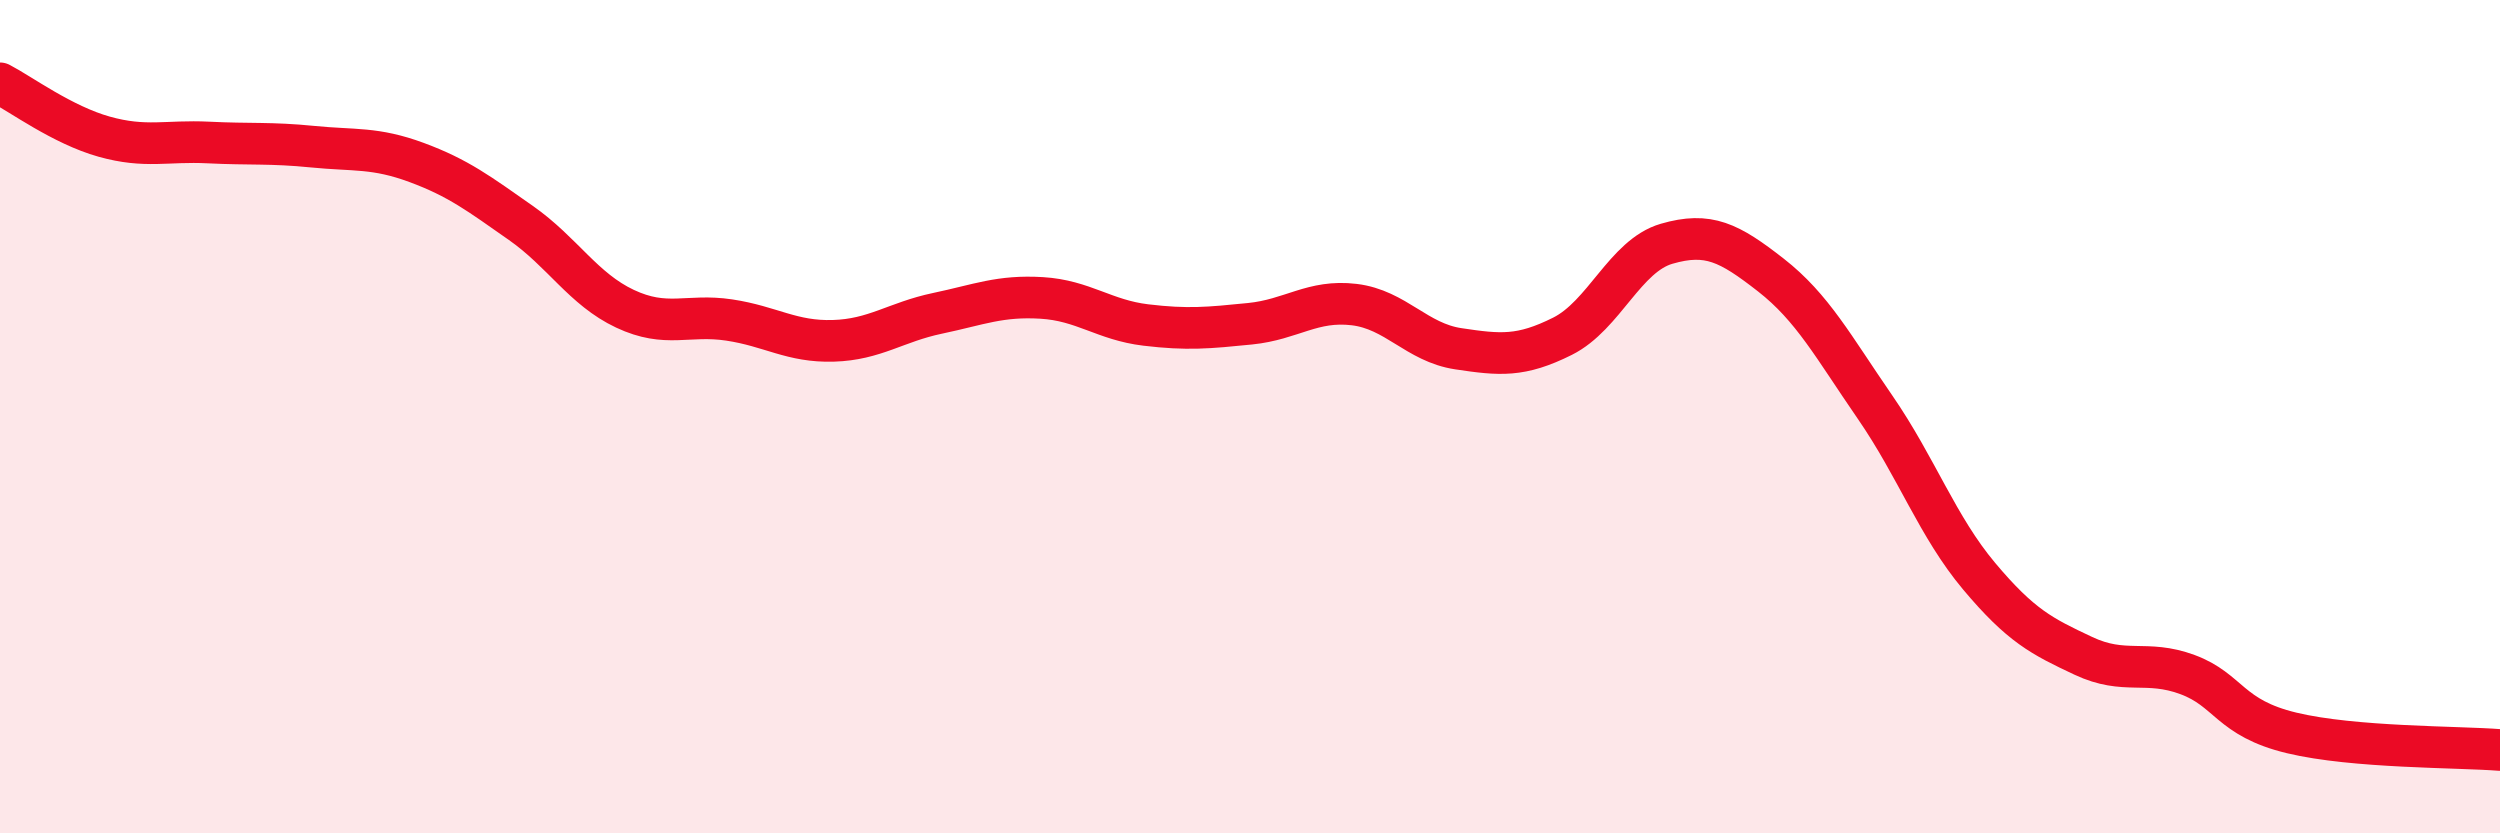
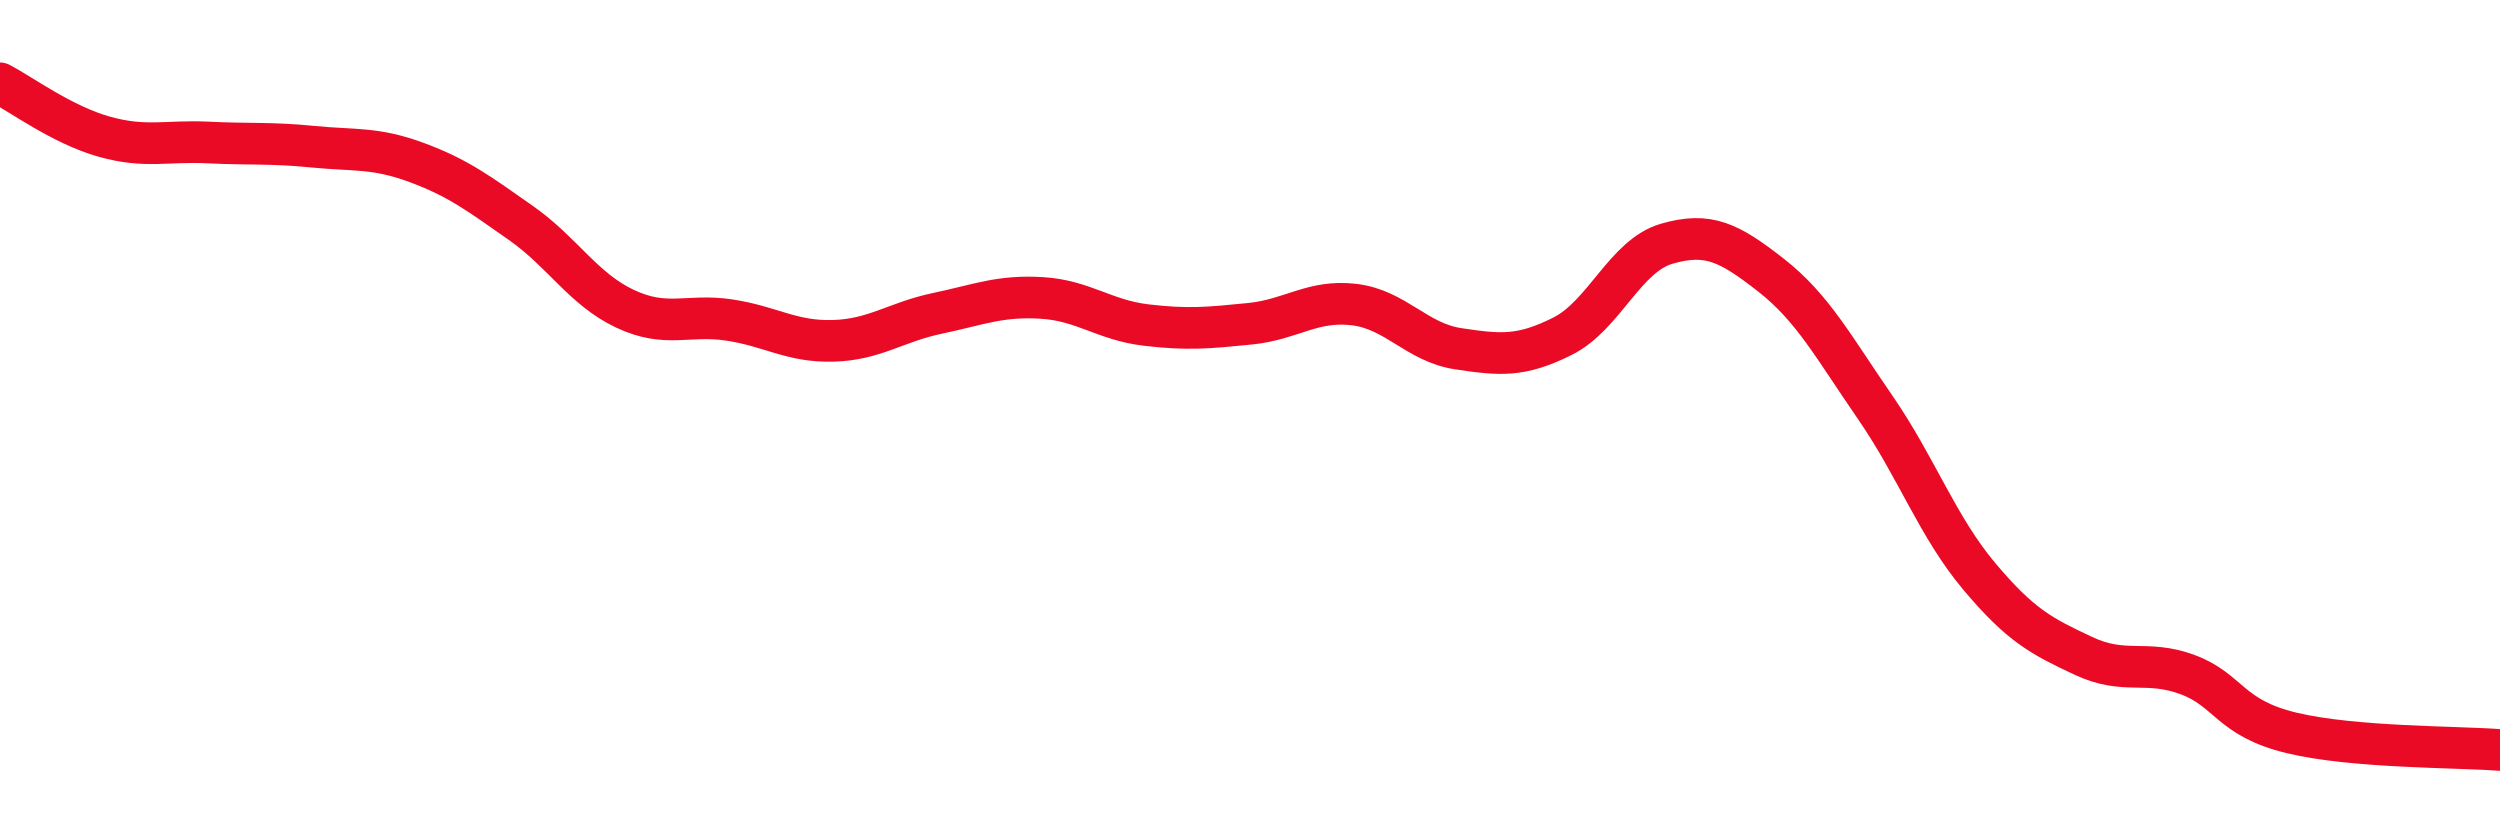
<svg xmlns="http://www.w3.org/2000/svg" width="60" height="20" viewBox="0 0 60 20">
-   <path d="M 0,2 C 0.5,2.26 1.5,3 2.5,3.28 C 3.5,3.56 4,3.37 5,3.42 C 6,3.47 6.5,3.42 7.5,3.52 C 8.5,3.62 9,3.53 10,3.9 C 11,4.27 11.5,4.65 12.5,5.35 C 13.5,6.05 14,6.94 15,7.41 C 16,7.88 16.5,7.53 17.5,7.68 C 18.5,7.83 19,8.21 20,8.18 C 21,8.15 21.5,7.73 22.5,7.52 C 23.5,7.31 24,7.09 25,7.15 C 26,7.21 26.5,7.68 27.5,7.8 C 28.5,7.92 29,7.87 30,7.77 C 31,7.67 31.5,7.19 32.5,7.31 C 33.5,7.43 34,8.22 35,8.37 C 36,8.52 36.5,8.57 37.5,8.07 C 38.5,7.57 39,6.14 40,5.85 C 41,5.56 41.5,5.82 42.5,6.6 C 43.5,7.38 44,8.32 45,9.77 C 46,11.22 46.5,12.64 47.5,13.83 C 48.5,15.02 49,15.27 50,15.74 C 51,16.21 51.5,15.82 52.5,16.19 C 53.5,16.56 53.5,17.23 55,17.59 C 56.5,17.95 59,17.92 60,18L60 20L0 20Z" fill="#EB0A25" opacity="0.1" stroke-linecap="round" stroke-linejoin="round" />
  <path d="M 0,2 C 0.5,2.26 1.5,3 2.5,3.28 C 3.5,3.56 4,3.37 5,3.42 C 6,3.47 6.5,3.42 7.5,3.52 C 8.5,3.62 9,3.53 10,3.9 C 11,4.27 11.5,4.65 12.5,5.35 C 13.5,6.05 14,6.94 15,7.41 C 16,7.88 16.5,7.53 17.5,7.68 C 18.5,7.83 19,8.21 20,8.18 C 21,8.15 21.5,7.73 22.5,7.52 C 23.5,7.31 24,7.09 25,7.15 C 26,7.21 26.5,7.68 27.5,7.8 C 28.5,7.92 29,7.87 30,7.77 C 31,7.67 31.5,7.19 32.5,7.31 C 33.5,7.43 34,8.22 35,8.37 C 36,8.52 36.5,8.57 37.5,8.07 C 38.5,7.57 39,6.14 40,5.85 C 41,5.56 41.5,5.82 42.5,6.6 C 43.5,7.38 44,8.32 45,9.77 C 46,11.22 46.5,12.64 47.5,13.83 C 48.5,15.02 49,15.27 50,15.74 C 51,16.21 51.5,15.82 52.5,16.19 C 53.5,16.56 53.5,17.23 55,17.59 C 56.5,17.95 59,17.92 60,18" stroke="#EB0A25" stroke-width="1" fill="none" stroke-linecap="round" stroke-linejoin="round" />
</svg>